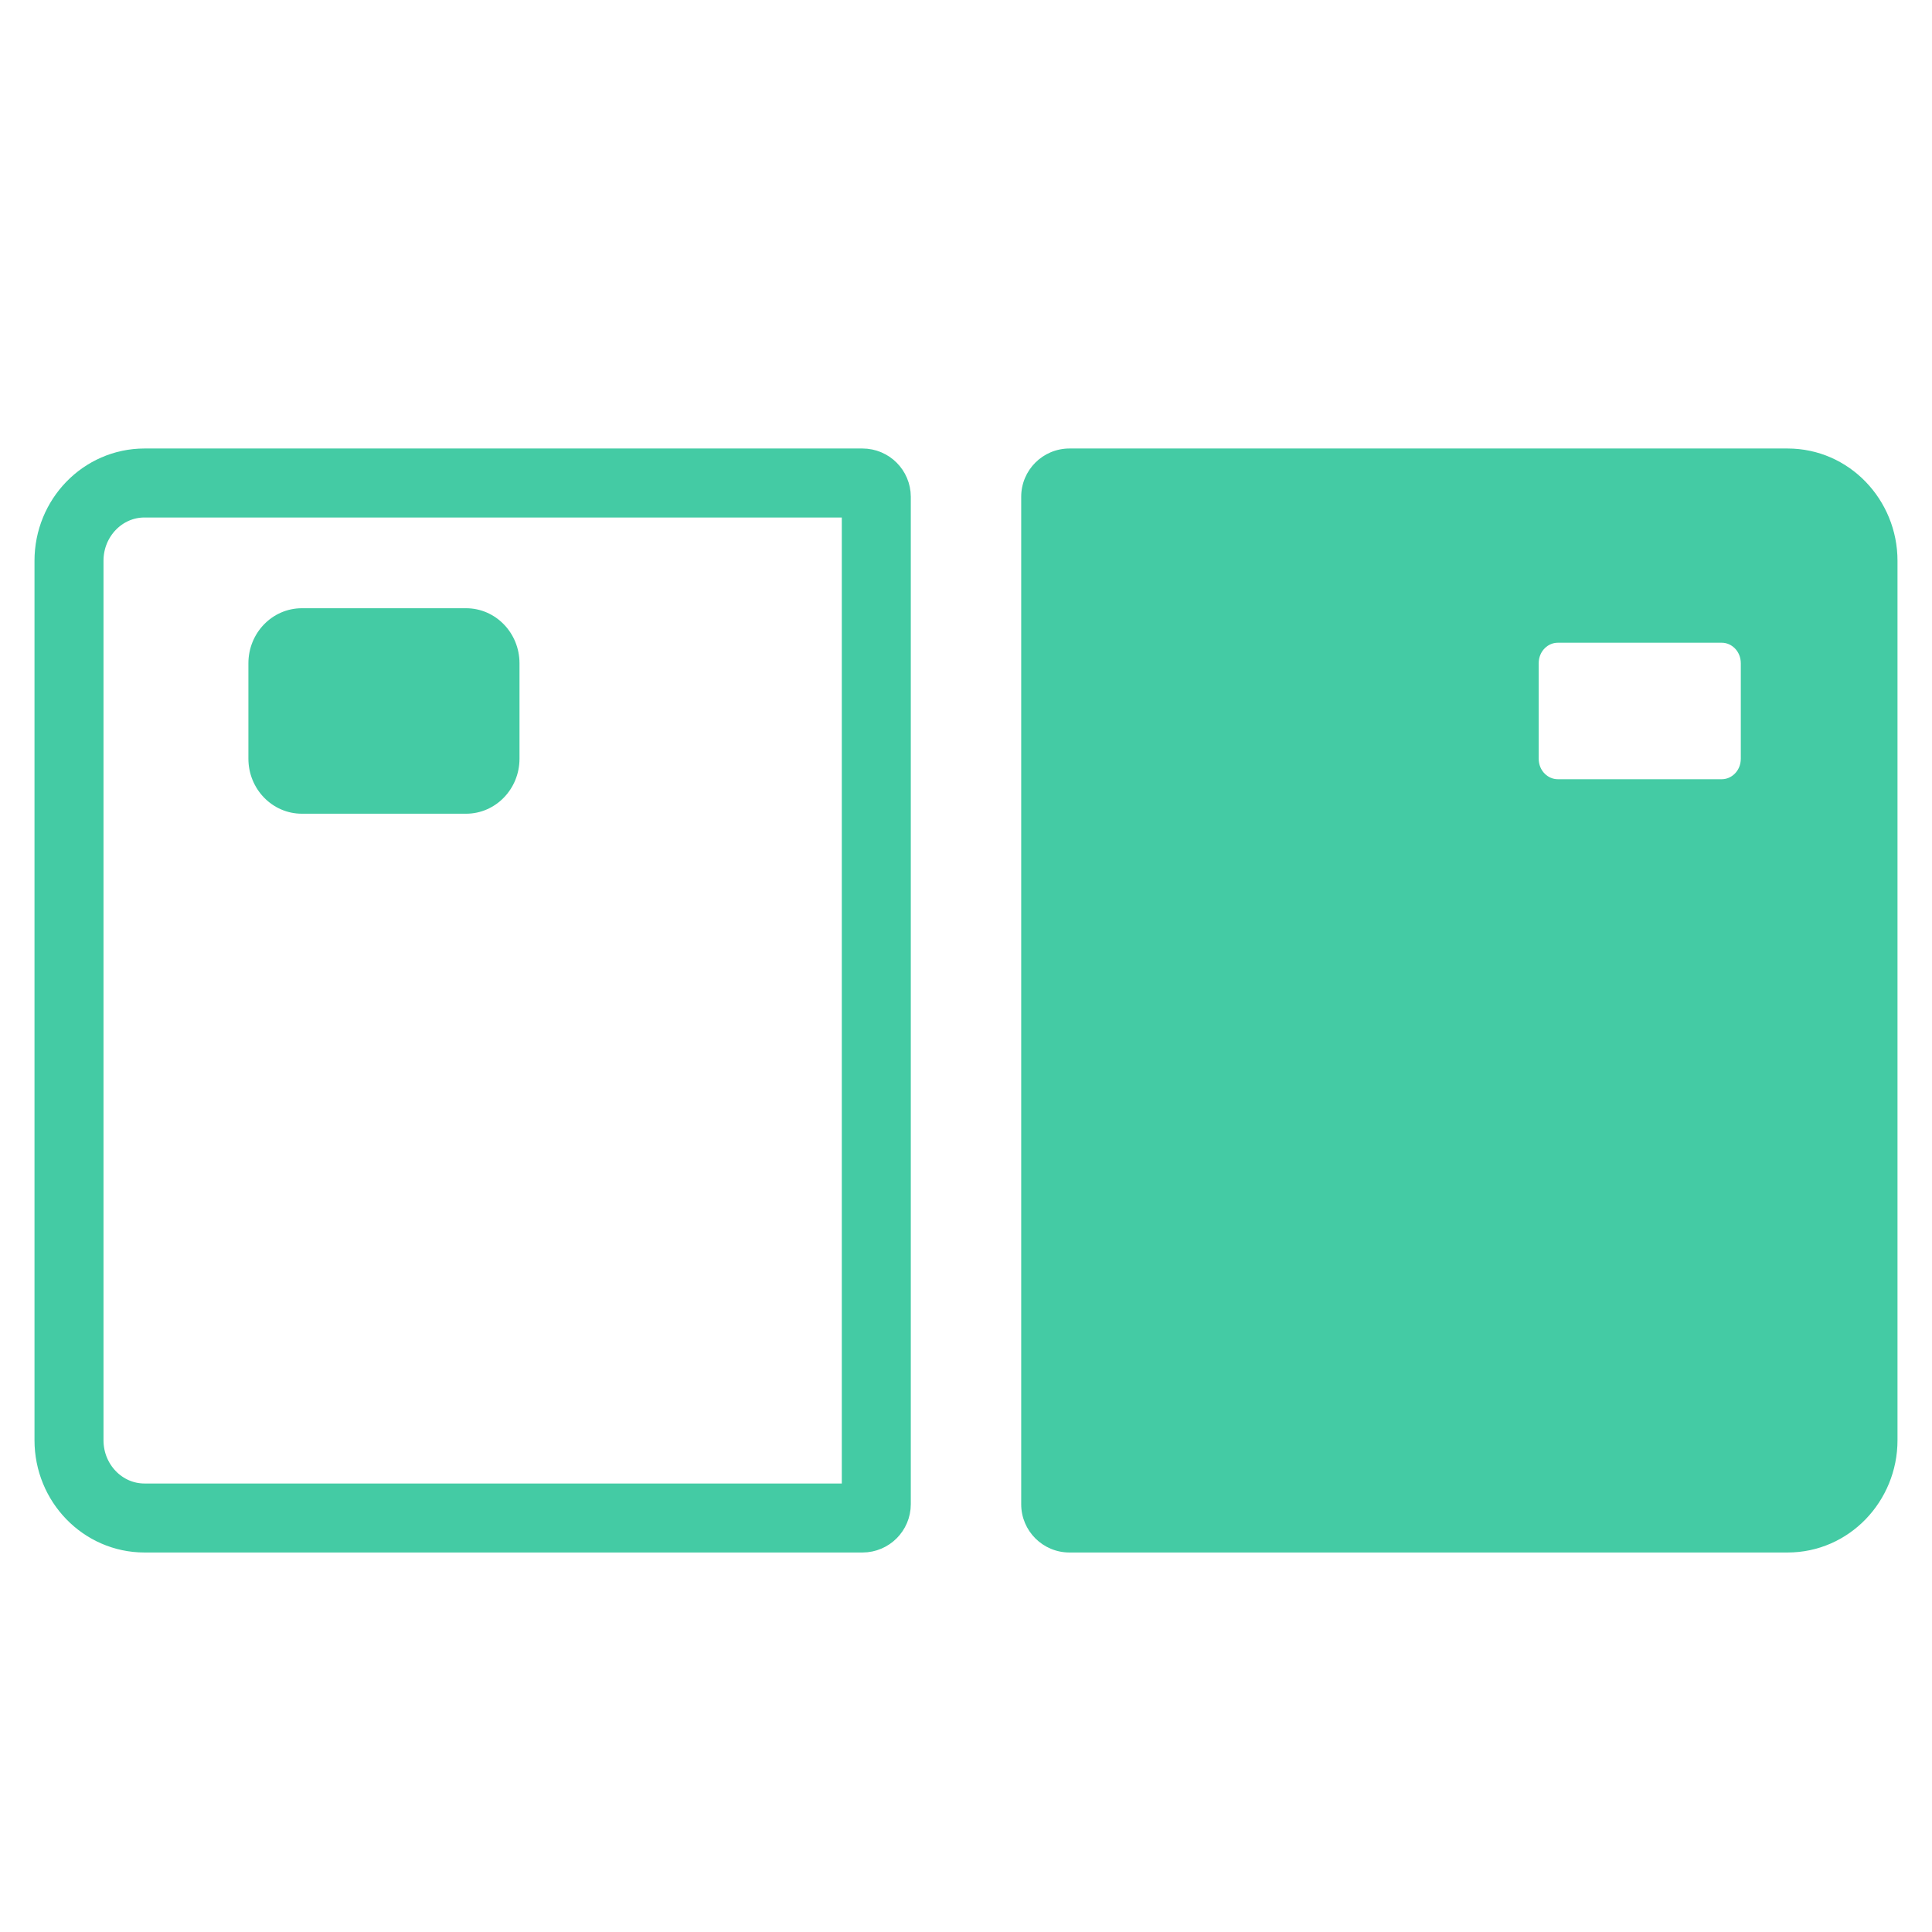
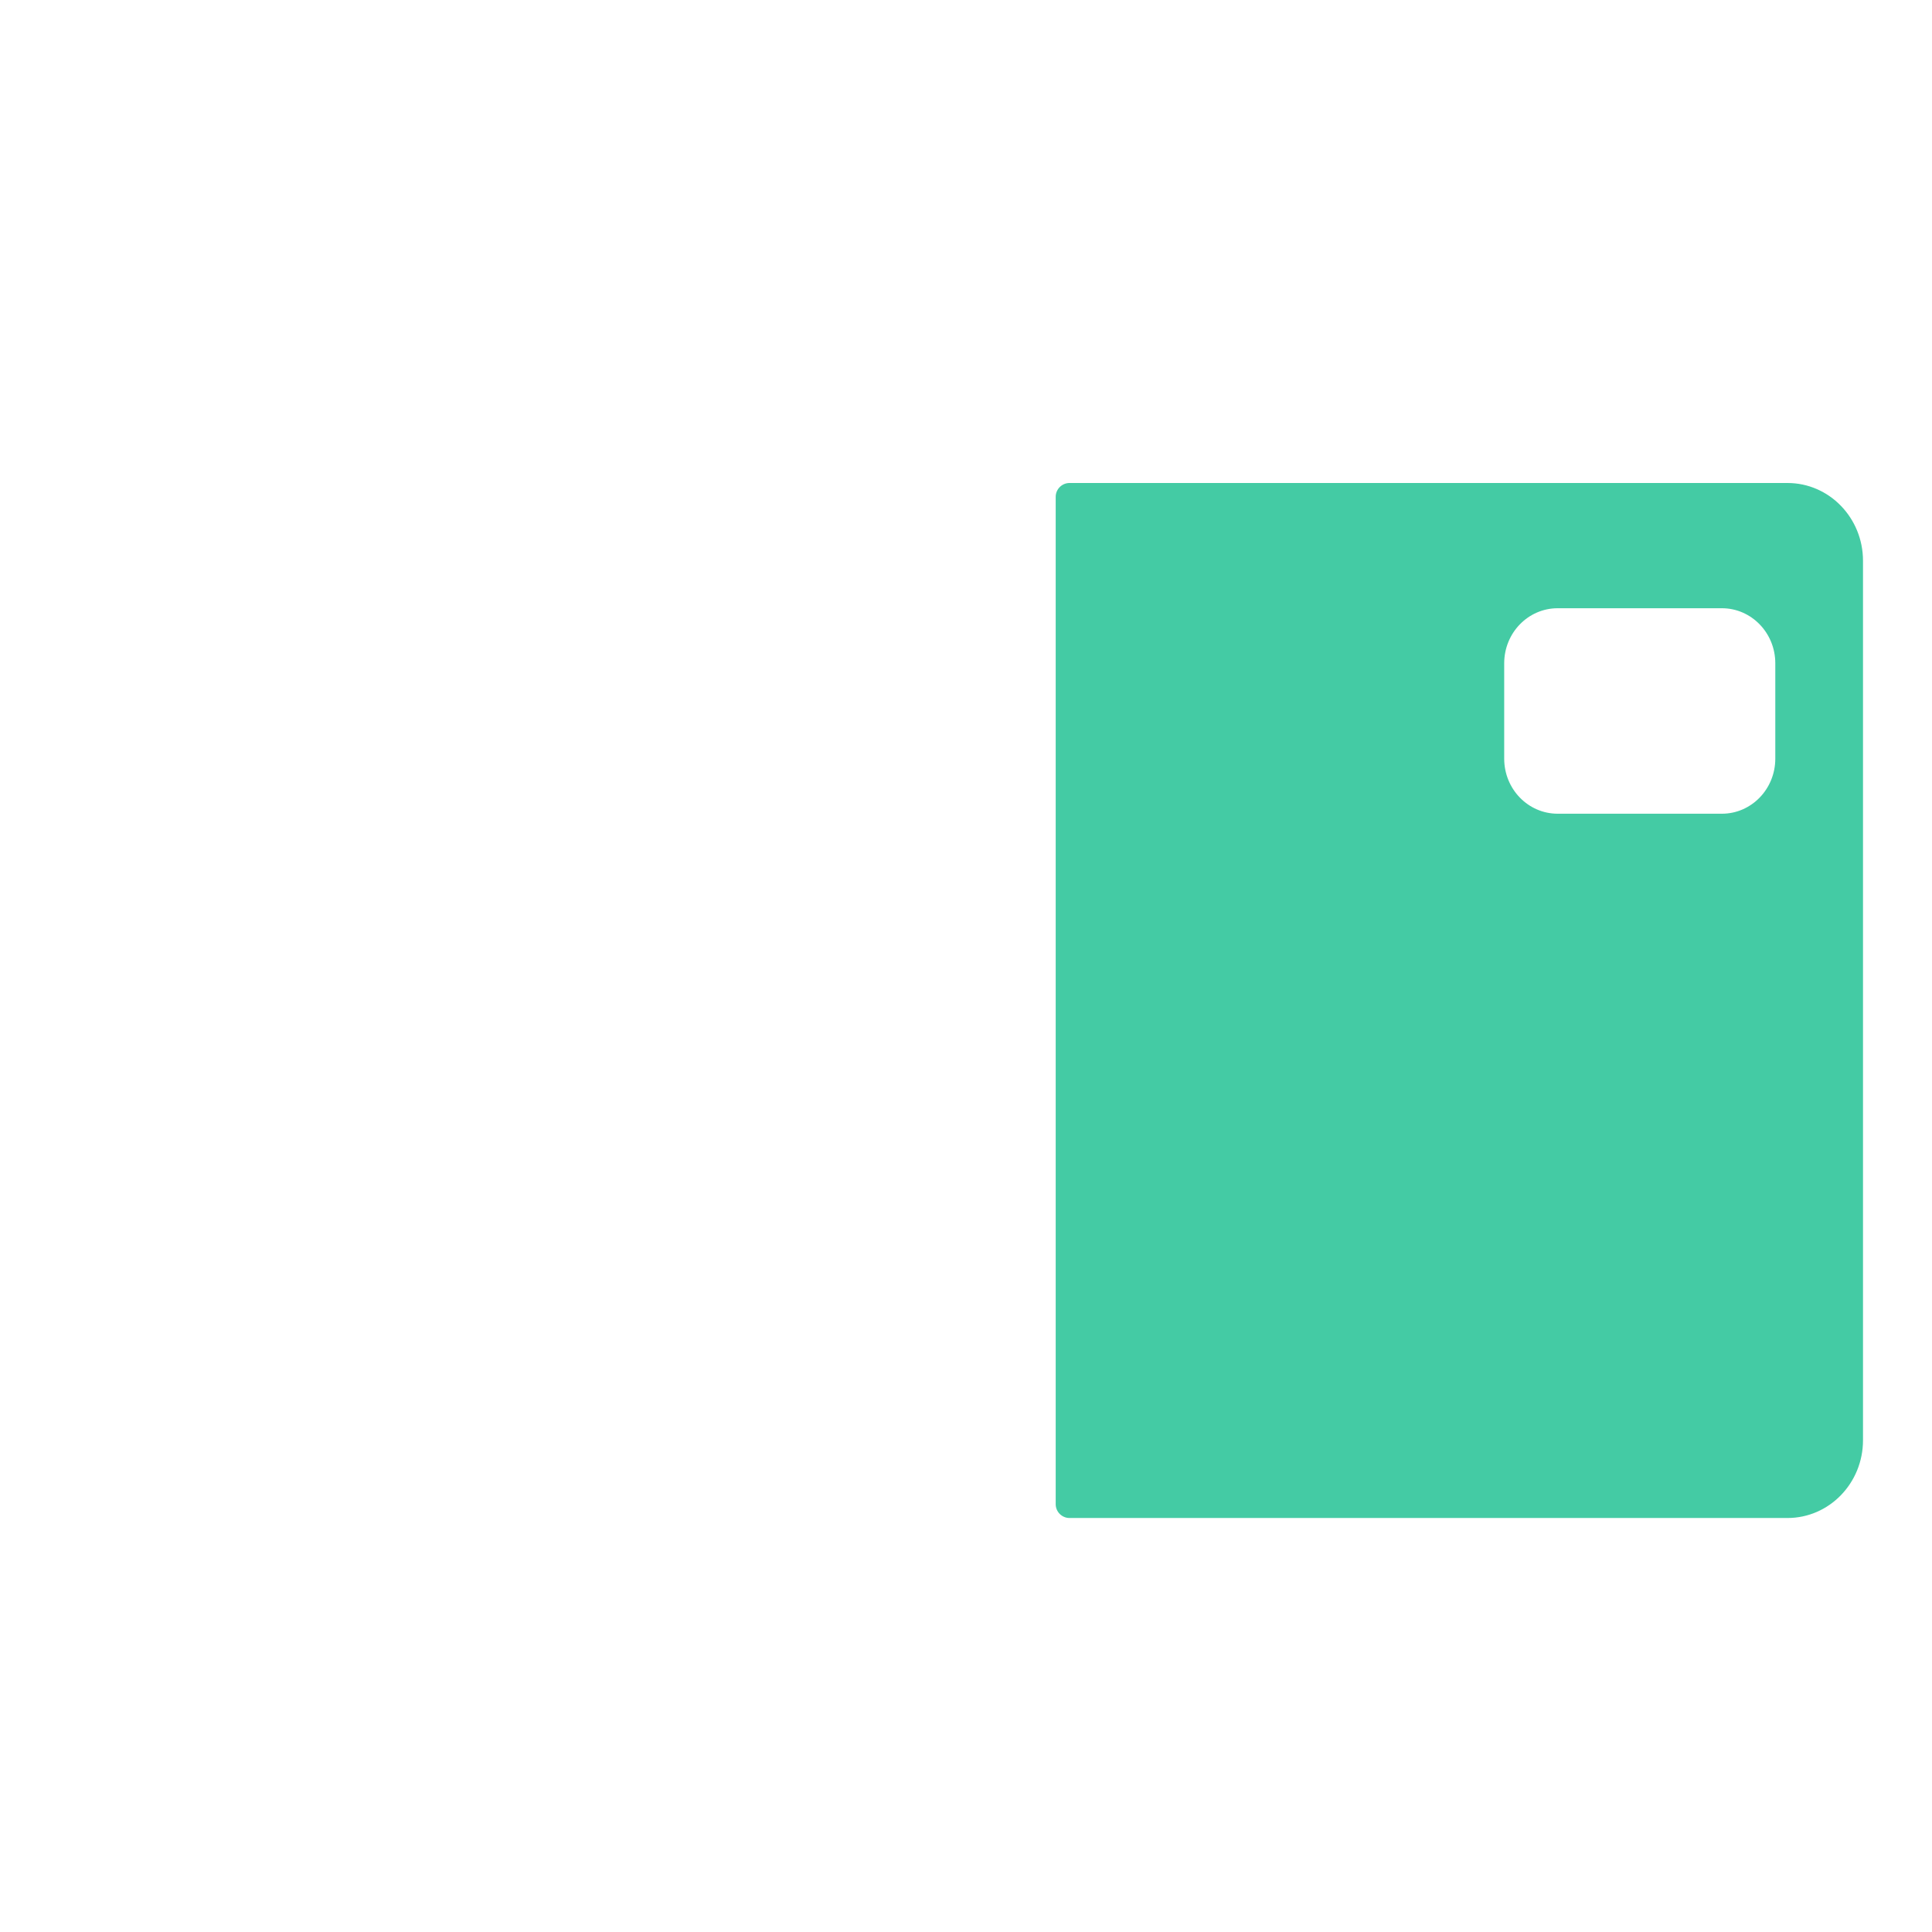
<svg xmlns="http://www.w3.org/2000/svg" width="28" height="28" viewBox="0 0 28 28" fill="none">
-   <path d="M1 20.873C1 21.495 1.49 22 2.094 22H12.5C12.61 22 12.7 21.91 12.7 21.8L12.7 7.2C12.7 7.09 12.61 7 12.5 7L2.094 7C1.49 7 1 7.505 1 8.127V20.873Z" stroke="#44CBA4" stroke-miterlimit="10" />
-   <path d="M6.755 8.815H4.375C3.947 8.815 3.6 9.172 3.6 9.613V10.995C3.6 11.436 3.947 11.793 4.375 11.793H6.755C7.182 11.793 7.529 11.436 7.529 10.995V9.613C7.529 9.172 7.182 8.815 6.755 8.815Z" fill="#44CBA4" />
  <path fill-rule="evenodd" clip-rule="evenodd" d="M25.906 22C26.51 22 27 21.495 27 20.873V8.127C27 7.505 26.51 7 25.906 7H15.5C15.39 7 15.3 7.09 15.3 7.2V21.8C15.3 21.91 15.39 22 15.5 22H25.906ZM24.955 8.815H22.575C22.147 8.815 21.8 9.172 21.8 9.613V10.995C21.8 11.436 22.147 11.793 22.575 11.793H24.955C25.382 11.793 25.729 11.436 25.729 10.995V9.613C25.729 9.172 25.382 8.815 24.955 8.815Z" fill="#44CBA4" />
-   <path d="M26.5 20.873C26.5 21.233 26.22 21.5 25.906 21.5V22.5C26.8 22.5 27.5 21.757 27.5 20.873H26.5ZM26.5 8.127V20.873H27.5V8.127H26.5ZM25.906 7.5C26.22 7.5 26.5 7.767 26.5 8.127H27.5C27.5 7.243 26.8 6.5 25.906 6.5V7.5ZM15.5 7.5H25.906V6.5H15.5V7.5ZM15.8 7.2C15.8 7.366 15.666 7.5 15.5 7.5V6.5C15.113 6.5 14.8 6.813 14.8 7.2H15.8ZM15.8 21.8V7.2H14.8V21.8H15.8ZM15.5 21.5C15.666 21.5 15.8 21.634 15.8 21.8H14.8C14.8 22.187 15.113 22.5 15.5 22.5V21.5ZM25.906 21.5H15.5V22.5H25.906V21.5ZM22.575 9.315H24.955V8.315H22.575V9.315ZM22.3 9.613C22.3 9.434 22.437 9.315 22.575 9.315V8.315C21.857 8.315 21.3 8.91 21.3 9.613H22.3ZM22.3 10.995V9.613H21.3V10.995H22.3ZM22.575 11.293C22.437 11.293 22.3 11.174 22.3 10.995H21.3C21.3 11.698 21.857 12.293 22.575 12.293V11.293ZM24.955 11.293H22.575V12.293H24.955V11.293ZM25.229 10.995C25.229 11.174 25.092 11.293 24.955 11.293V12.293C25.673 12.293 26.229 11.698 26.229 10.995H25.229ZM25.229 9.613V10.995H26.229V9.613H25.229ZM24.955 9.315C25.092 9.315 25.229 9.434 25.229 9.613H26.229C26.229 8.91 25.673 8.315 24.955 8.315V9.315Z" fill="#44CBA4" />
</svg>